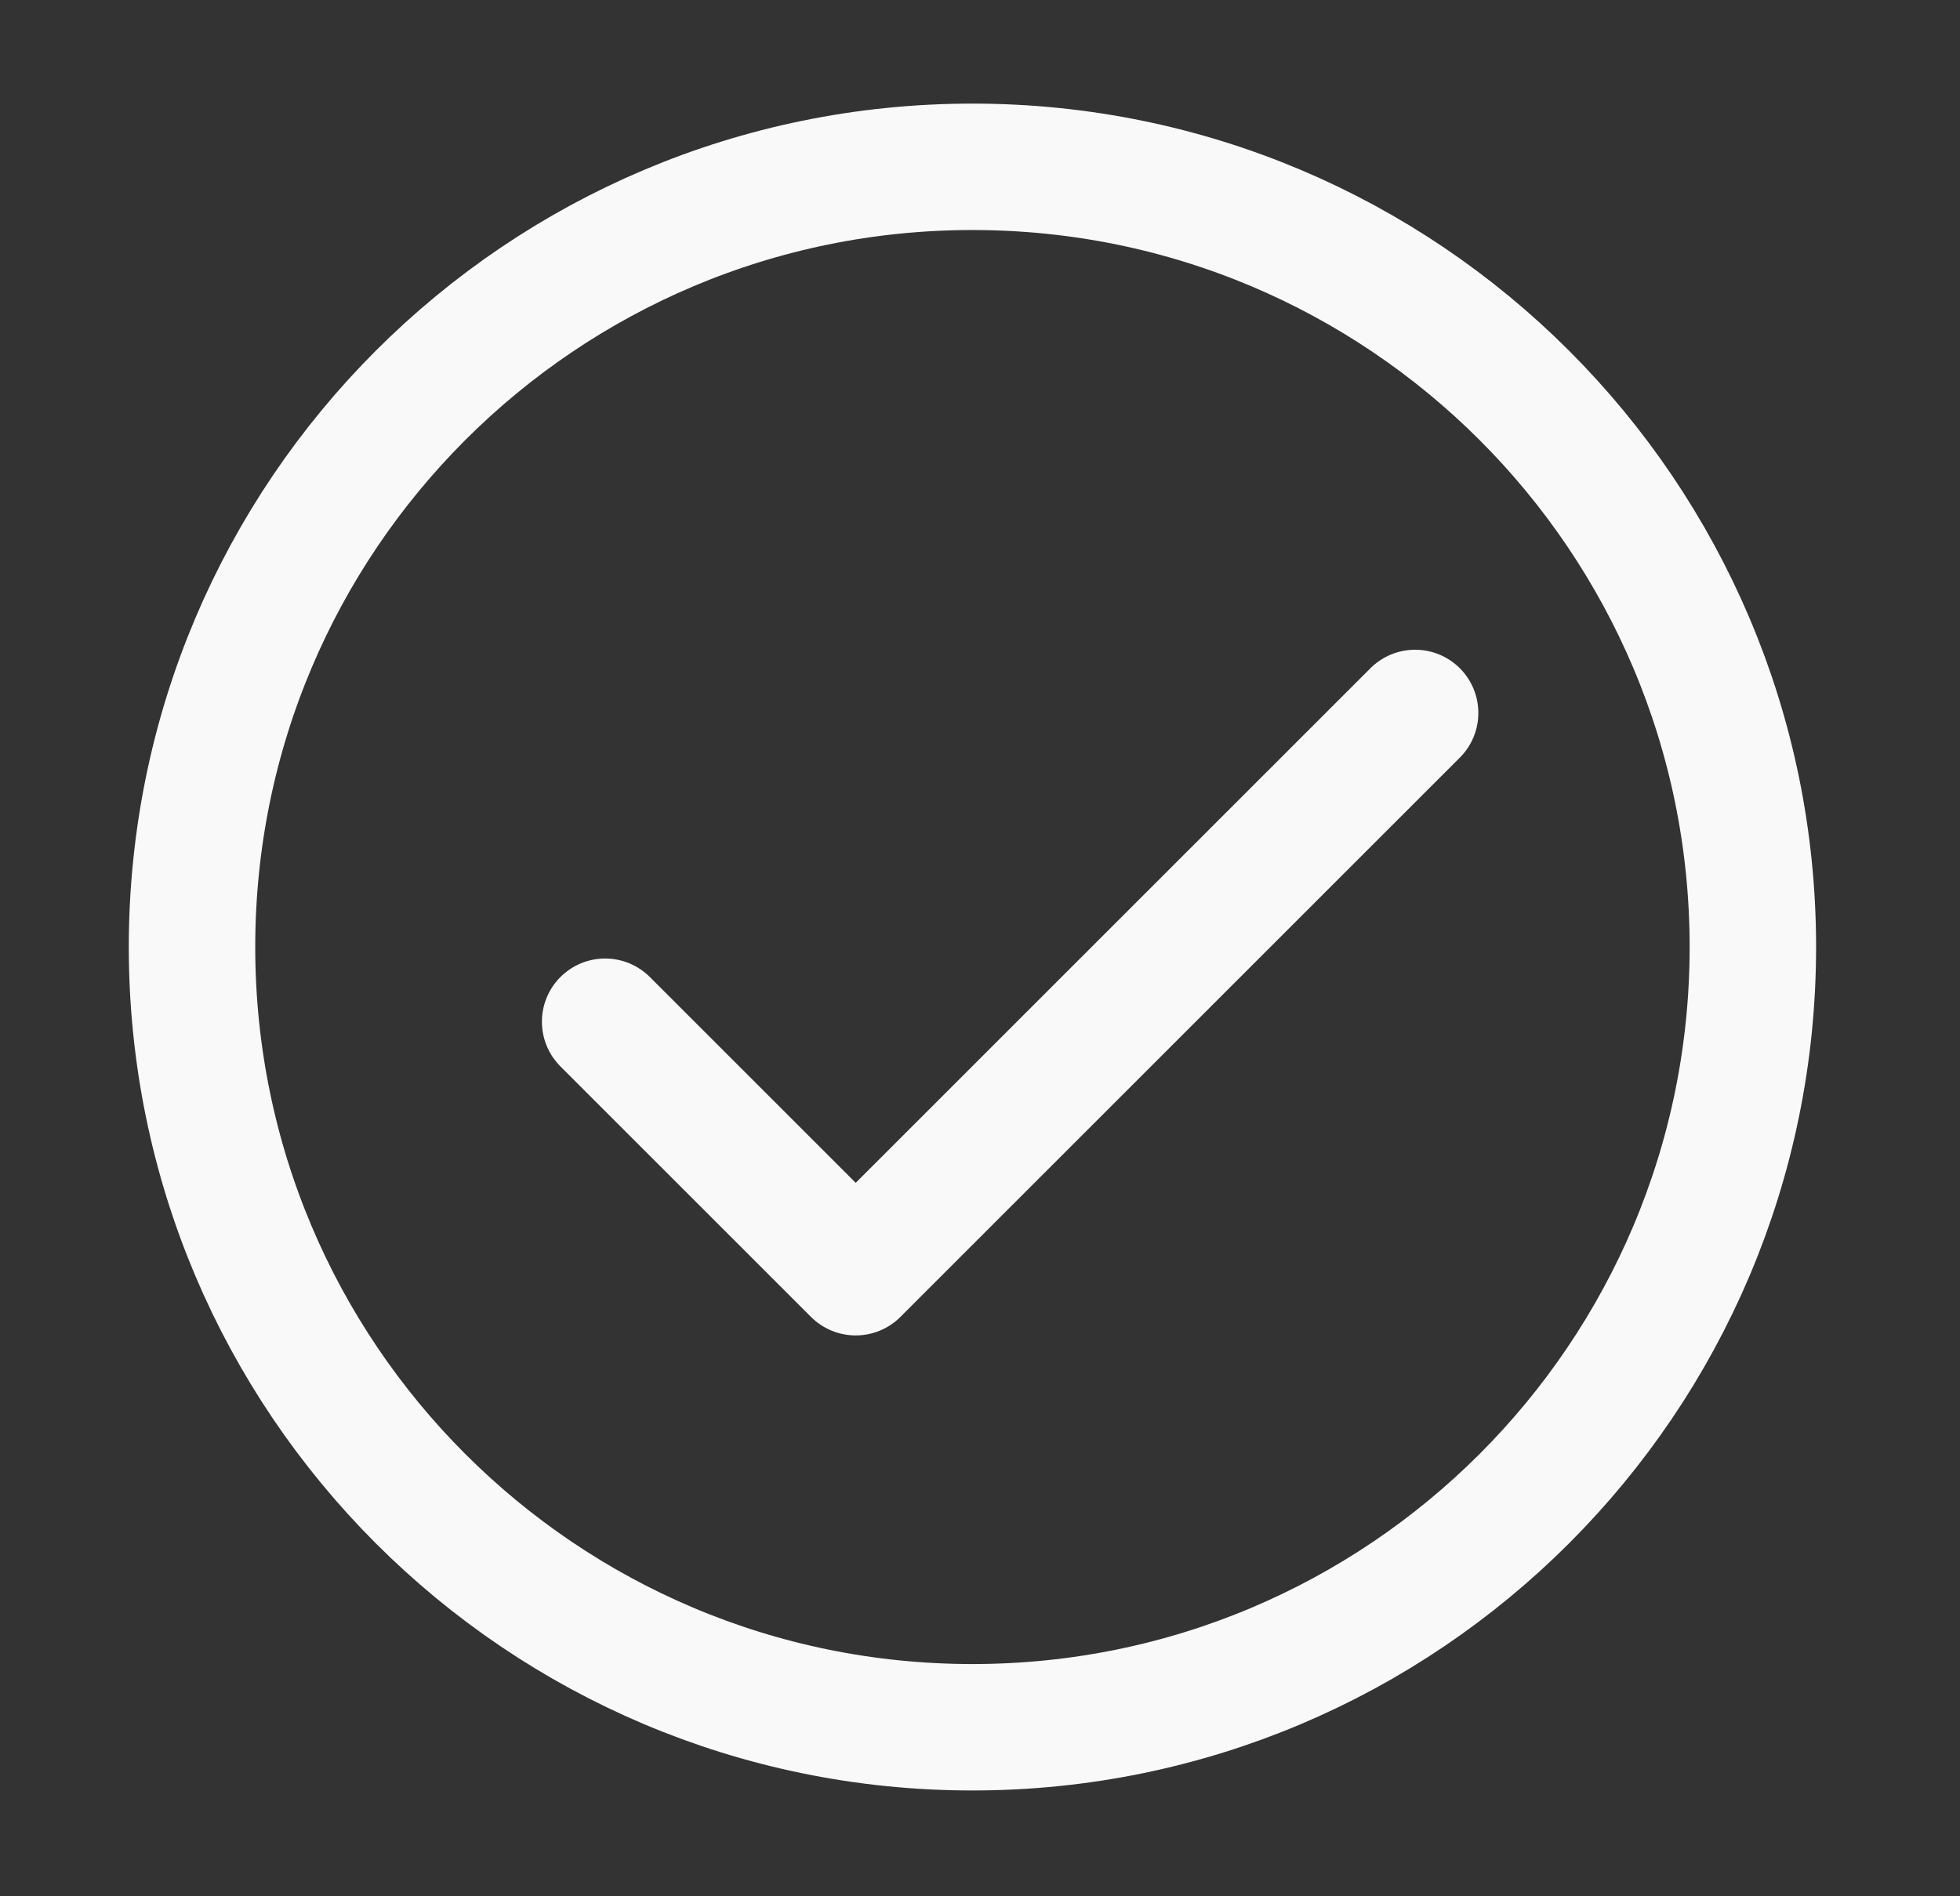
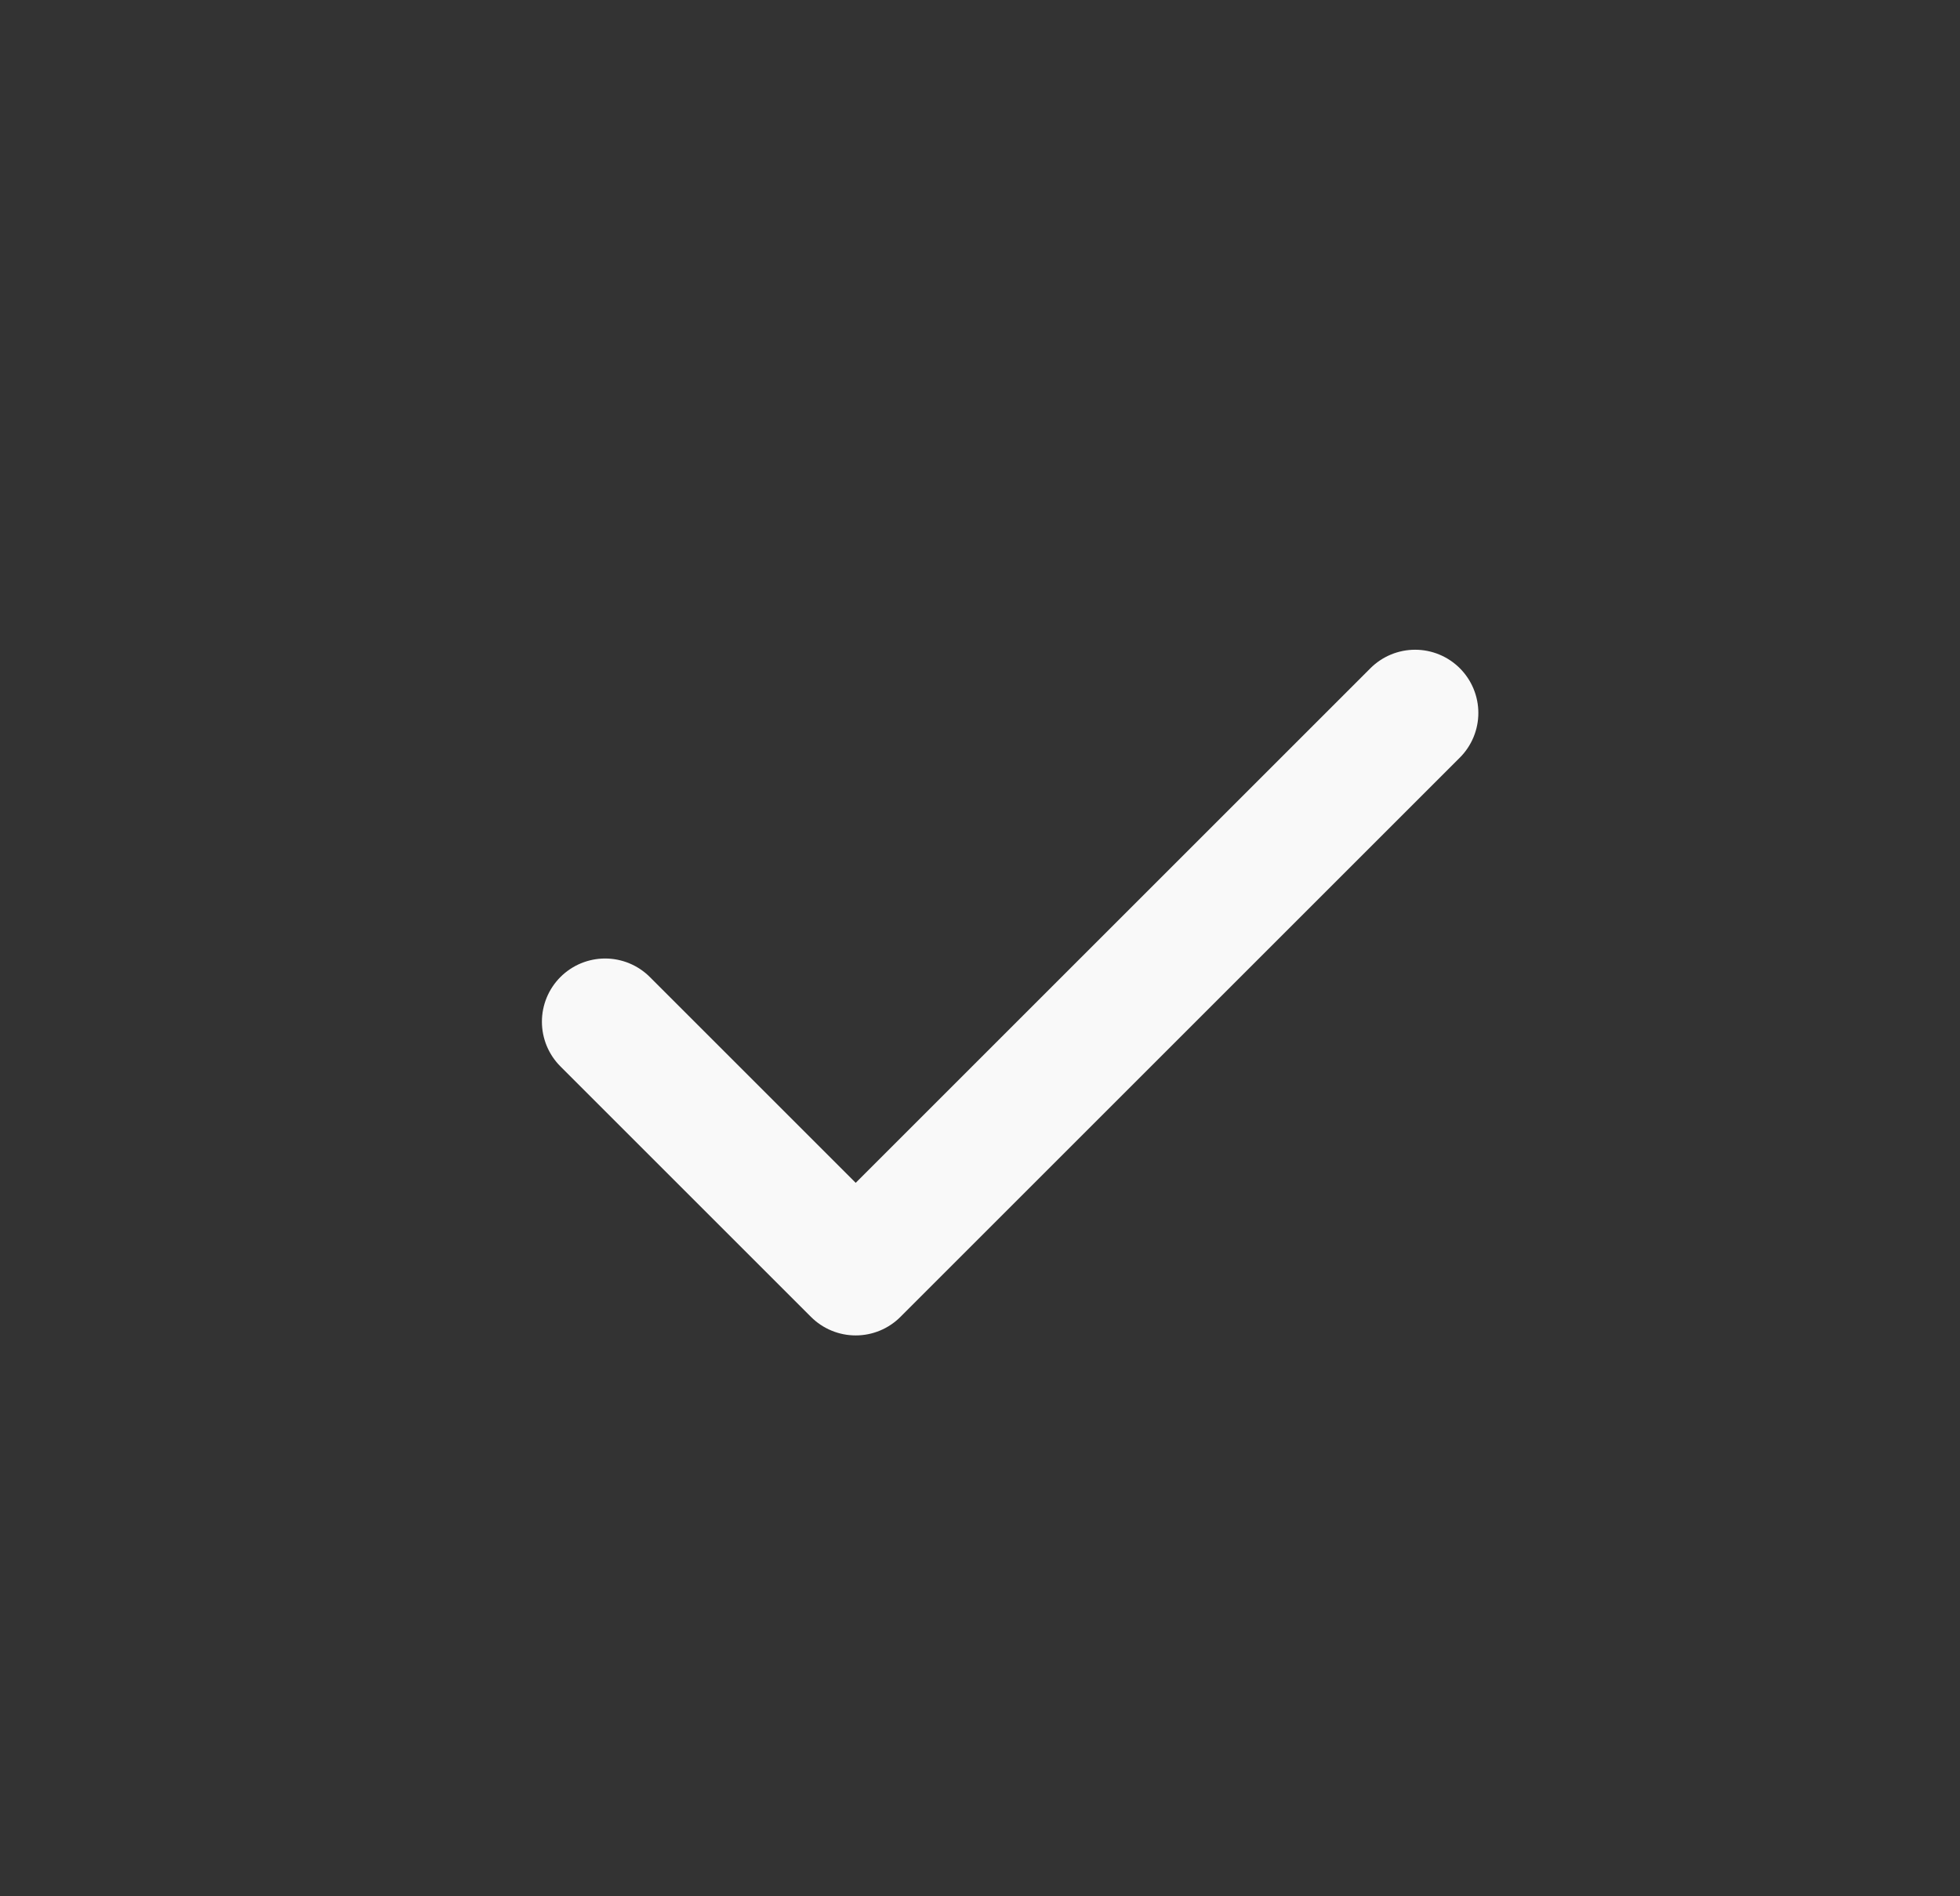
<svg xmlns="http://www.w3.org/2000/svg" width="31" height="30" viewBox="0 0 31 30" fill="none">
  <rect x="0" y="0" width="31" height="30" fill="#333333" stroke="none" />
  <path d="M9.571 16.164L13.534 20.127L22.382 11.279" stroke="#F9F9F9" stroke-width="2" stroke-linecap="round" stroke-linejoin="round" />
-   <path d="M15.38 27.326C22.197 27.326 27.724 21.799 27.724 14.982C27.724 8.165 22.197 2.639 15.38 2.639C8.563 2.639 3.037 8.165 3.037 14.982C3.037 21.799 8.563 27.326 15.38 27.326Z" stroke="#F9F9F9" stroke-width="2" />
</svg>